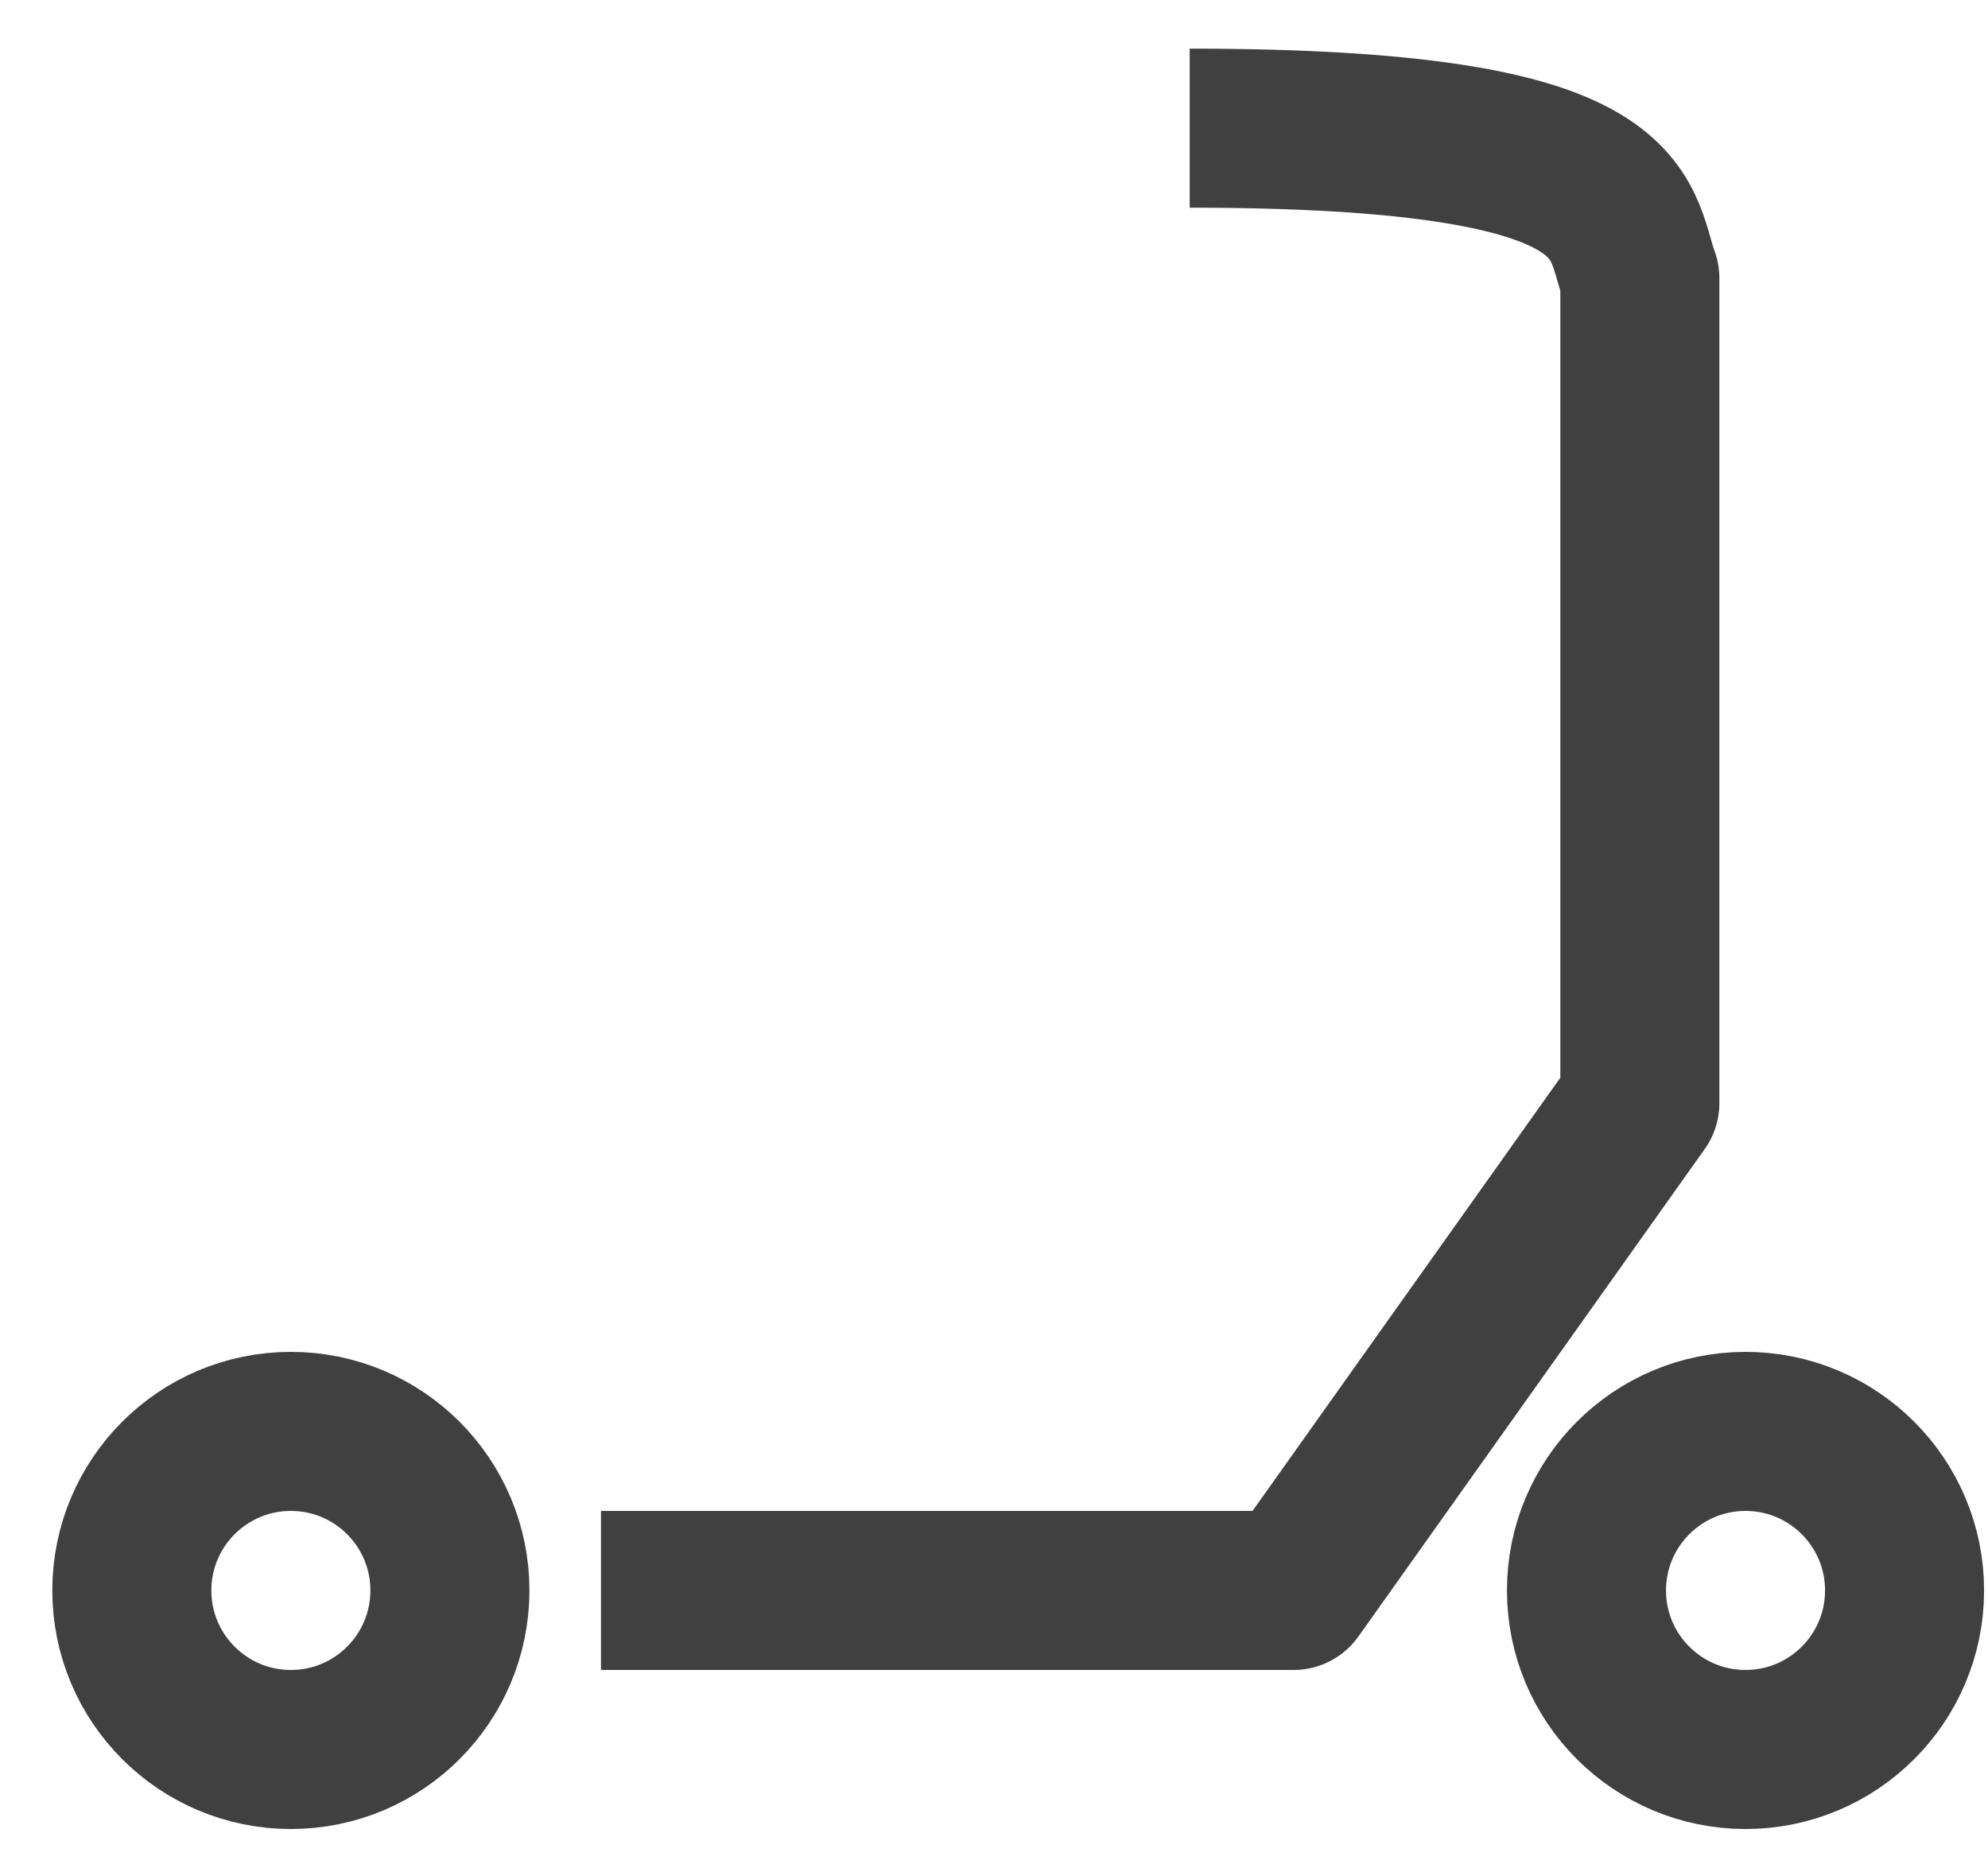
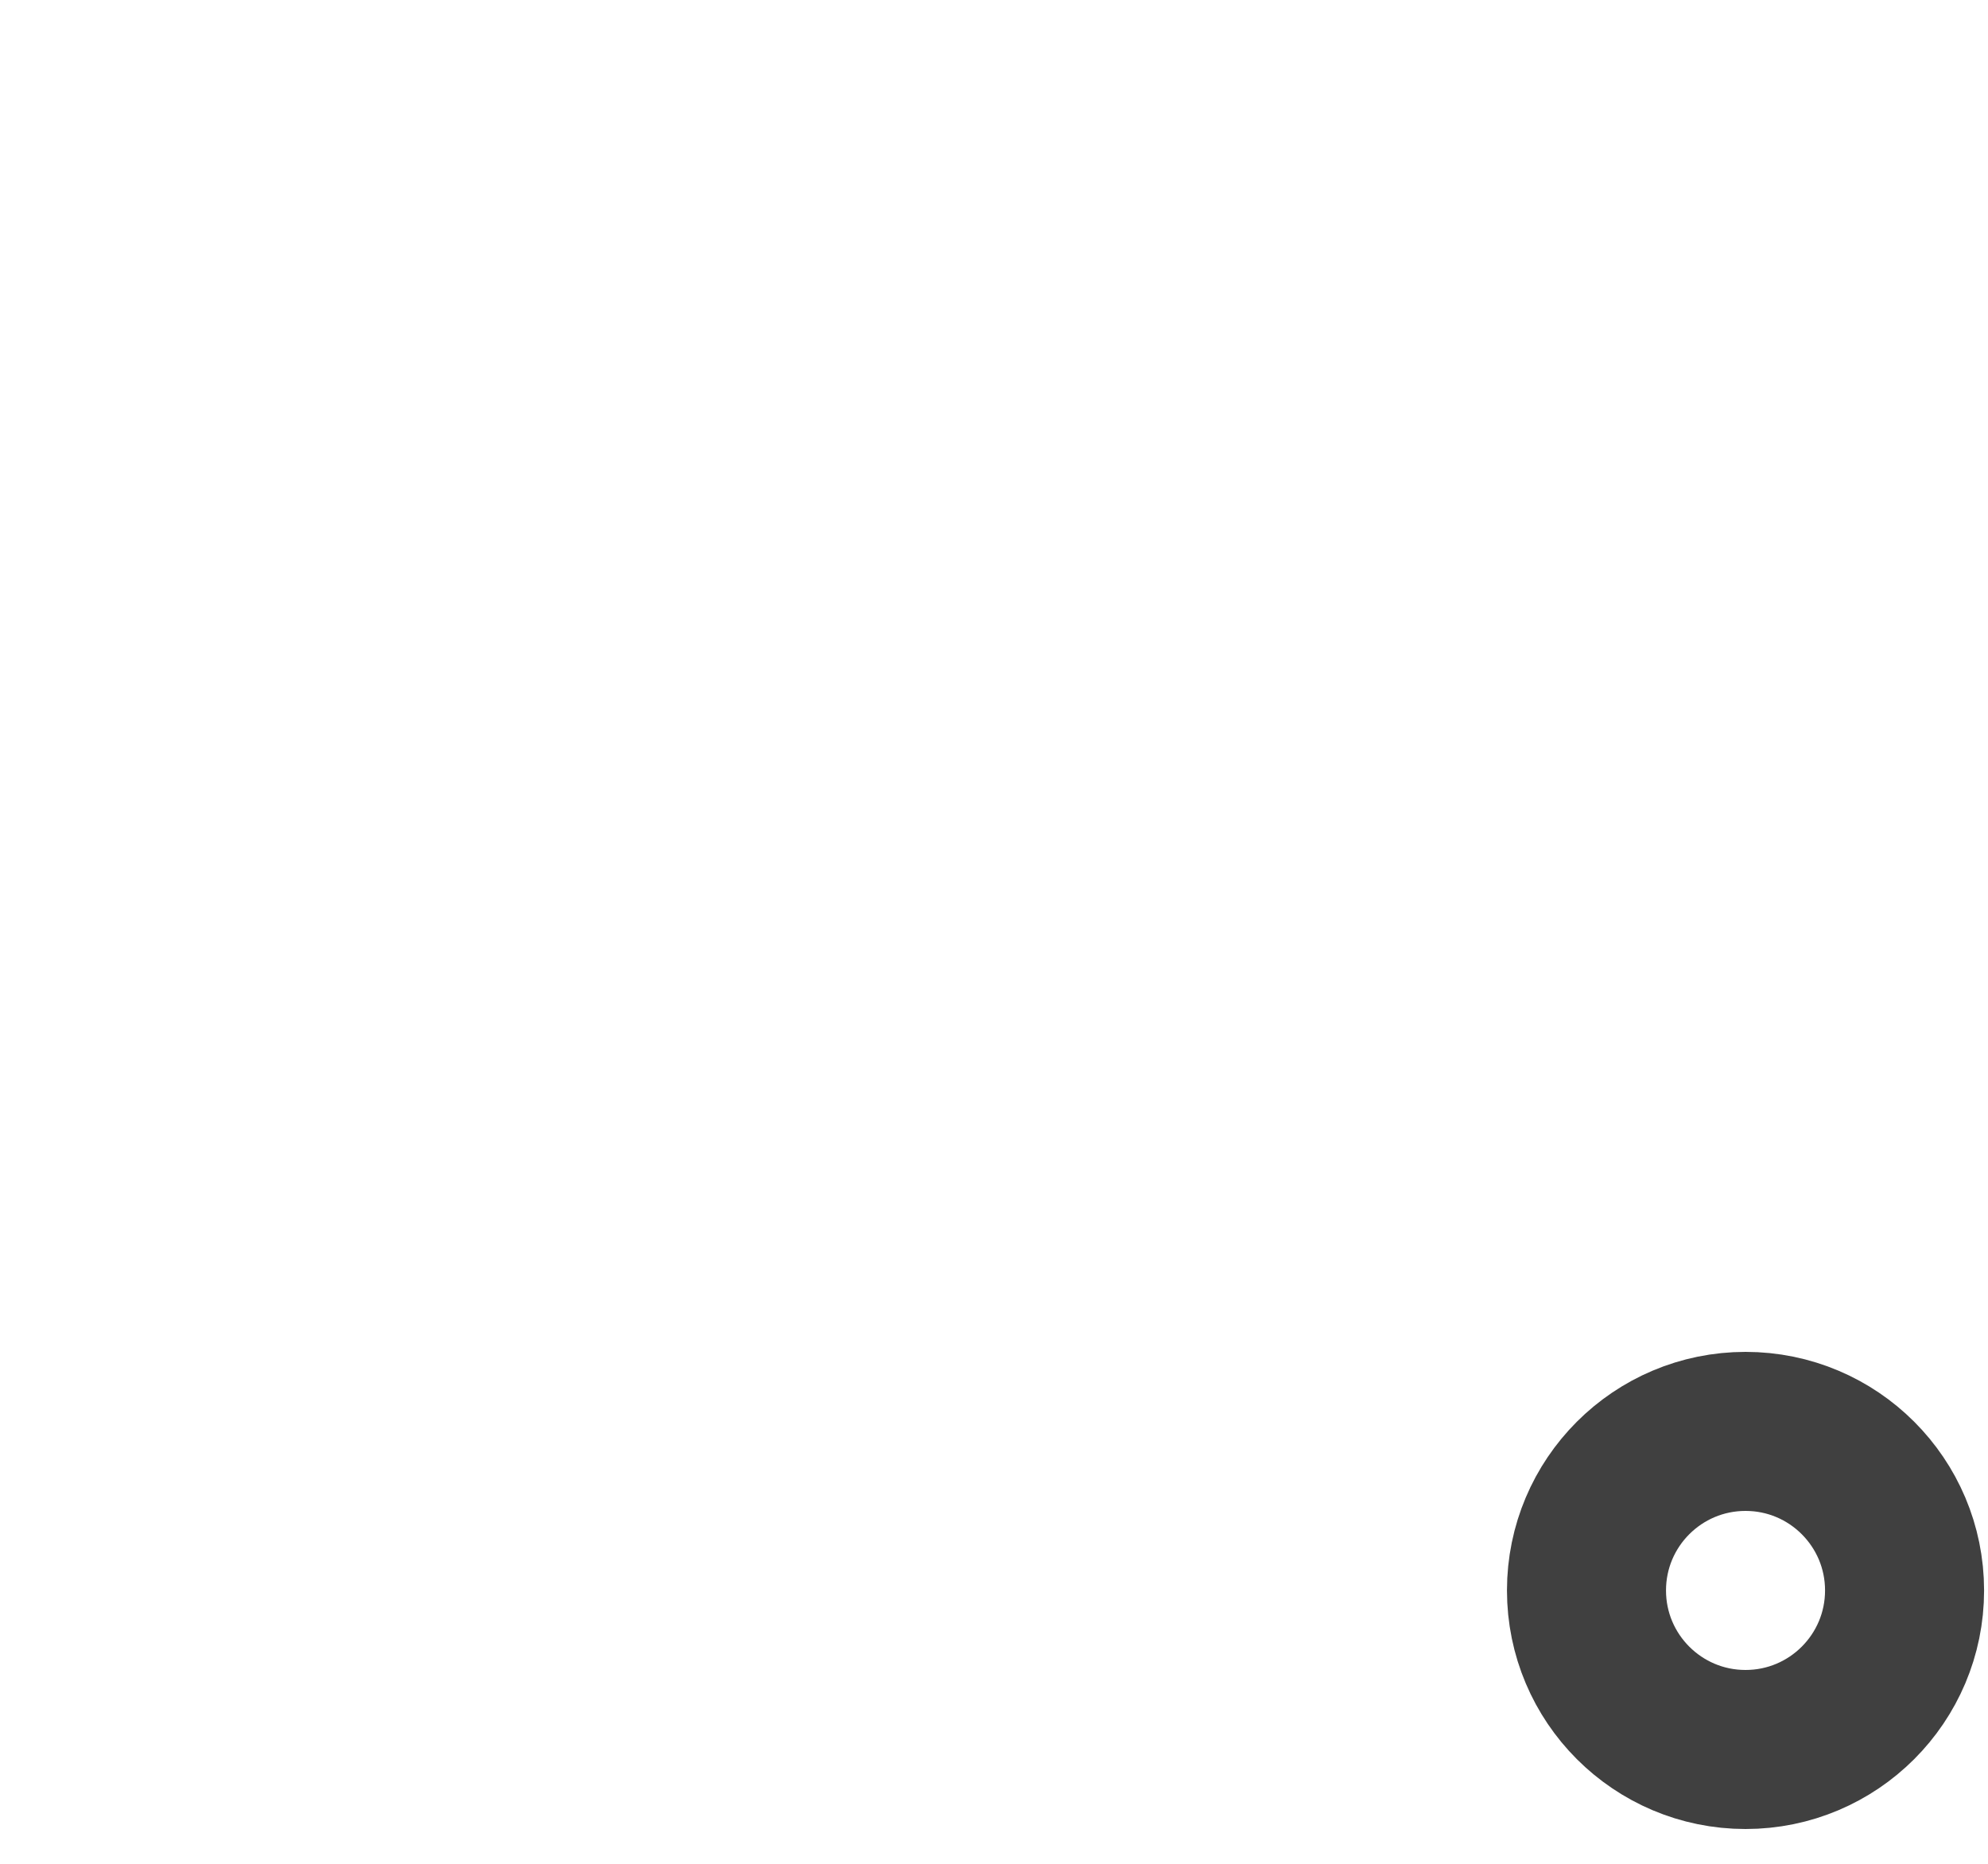
<svg xmlns="http://www.w3.org/2000/svg" width="32" height="30" viewBox="0 0 32 30" fill="none">
-   <circle cx="4.682" cy="25.6" r="2.56" stroke="#404040" stroke-width="2.56" />
  <circle cx="28.097" cy="25.6" r="2.56" stroke="#404040" stroke-width="2.56" />
-   <path d="M9.674 25.6H20.822L26.396 17.755V4.477C26.025 3.472 26.396 2.063 19.15 2.063" stroke="#404040" stroke-width="2.56" stroke-linejoin="round" />
</svg>